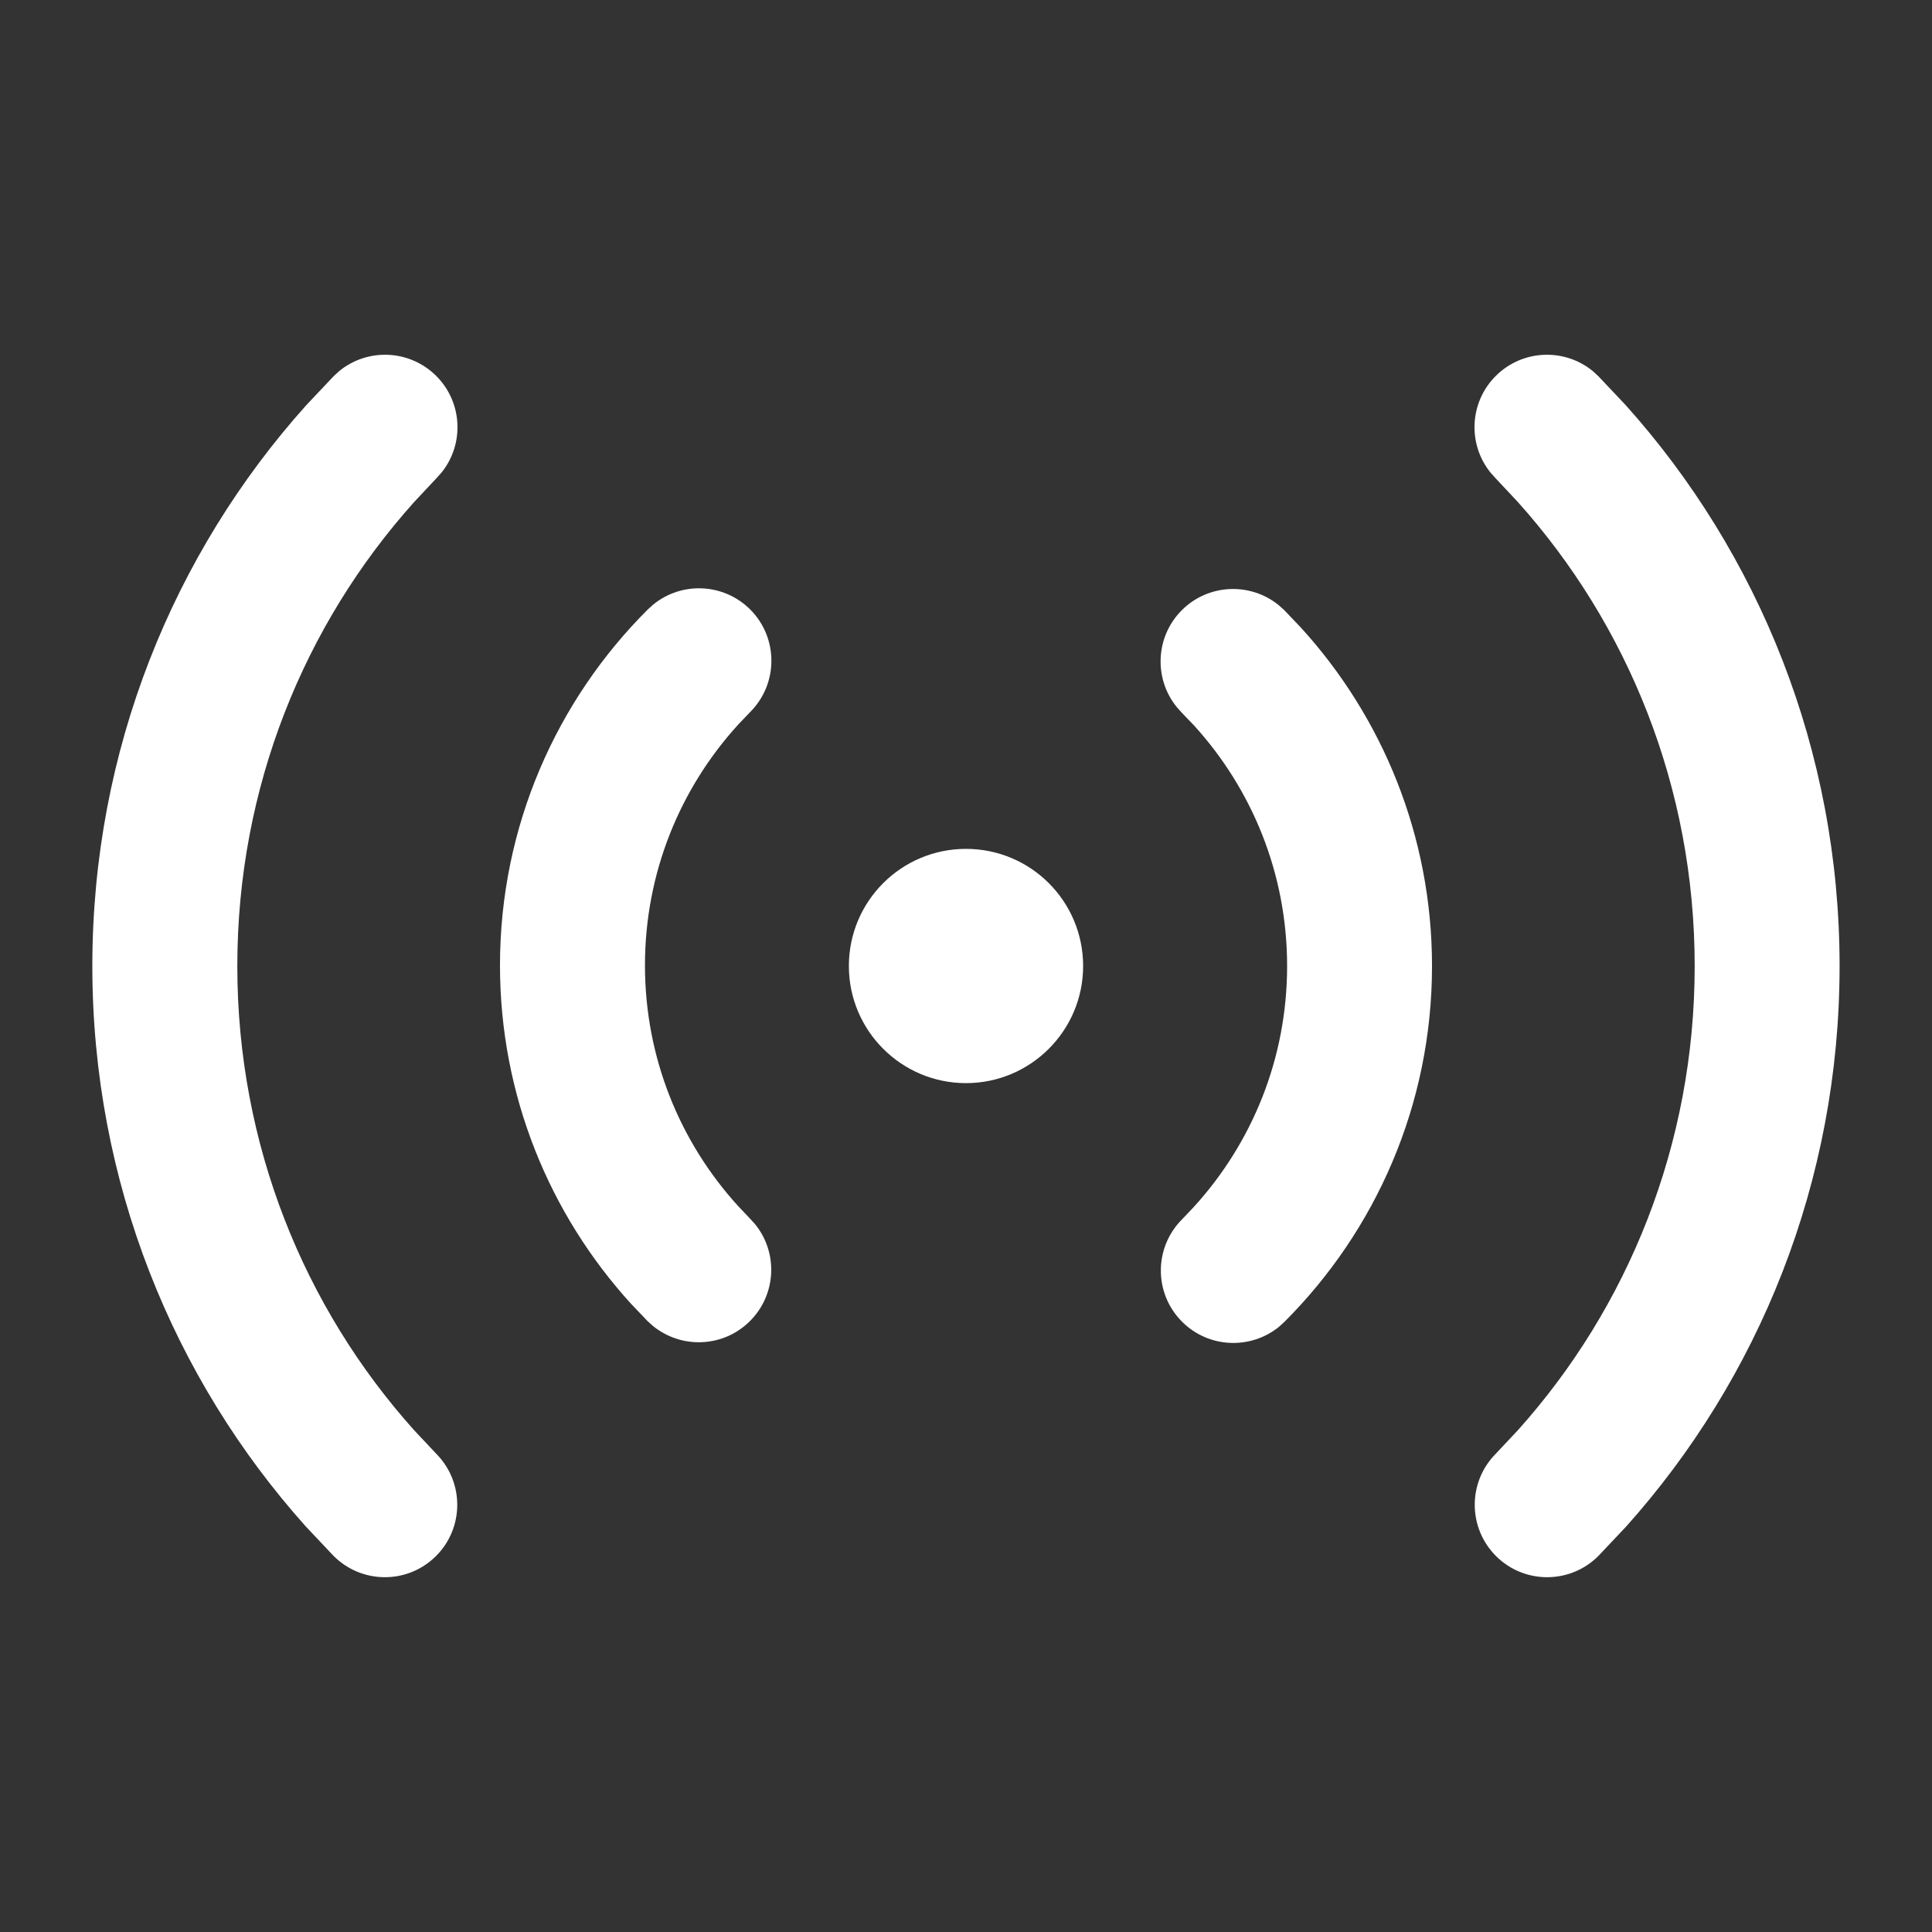
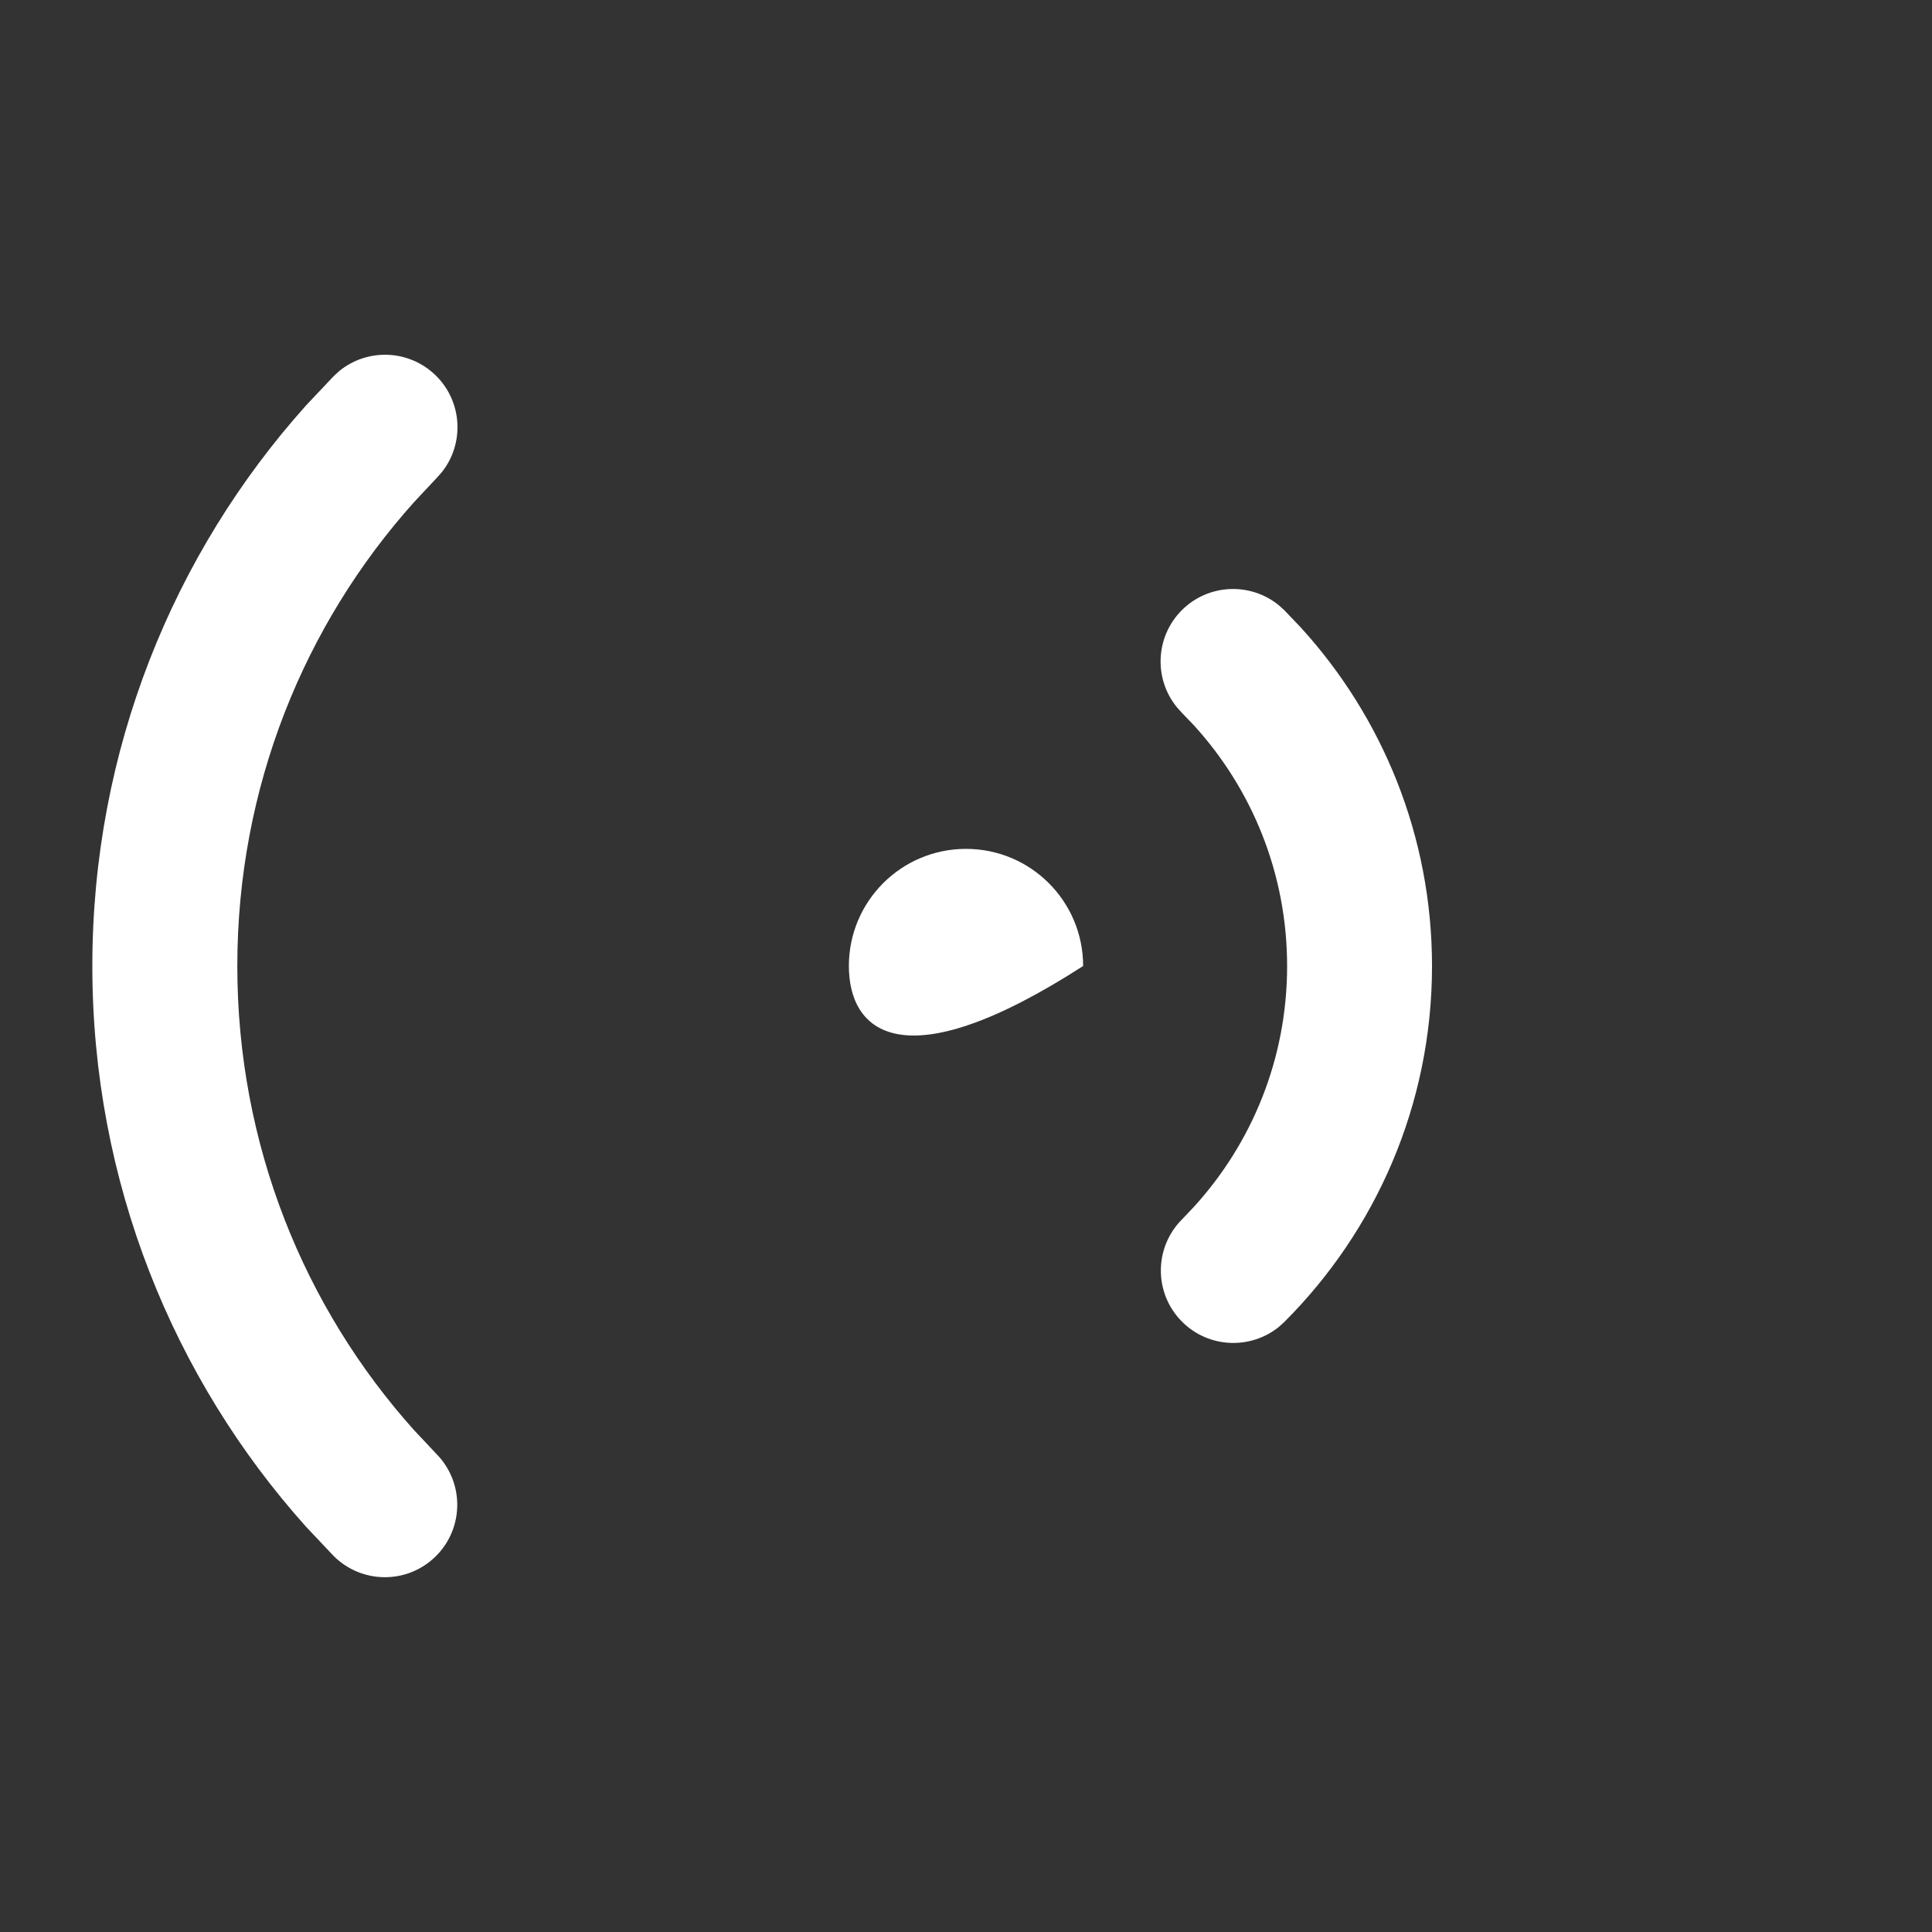
<svg xmlns="http://www.w3.org/2000/svg" width="24" height="24" viewBox="0 0 24 24" fill="none">
  <rect x="0" y="0" width="24" height="24" fill="#333333" stroke="none" />
  <path d="M4.211 4.612C4.562 4.322 5.083 4.339 5.415 4.666C5.747 4.993 5.771 5.515 5.485 5.87L5.424 5.938L5.145 6.236C3.78 7.758 2.948 9.779 2.948 12.001C2.948 14.222 3.779 16.243 5.142 17.764L5.421 18.061C5.77 18.415 5.766 18.985 5.412 19.334C5.058 19.683 4.489 19.678 4.14 19.324L3.801 18.965C2.152 17.124 1.147 14.68 1.147 12.001C1.147 9.321 2.153 6.875 3.804 5.034L4.143 4.675L4.211 4.612Z" fill="white" />
-   <path d="M18.585 4.666C18.917 4.339 19.438 4.322 19.789 4.612L19.857 4.675L20.196 5.034C21.847 6.875 22.852 9.321 22.852 12.001C22.852 14.68 21.848 17.124 20.199 18.965L19.86 19.324C19.512 19.678 18.942 19.683 18.588 19.334C18.234 18.985 18.23 18.415 18.579 18.061L18.858 17.764C20.221 16.243 21.052 14.222 21.052 12.001C21.052 9.779 20.22 7.758 18.855 6.236L18.576 5.938L18.515 5.87C18.229 5.515 18.253 4.993 18.585 4.666Z" fill="white" />
  <path d="M14.68 7.581C15.009 7.251 15.531 7.23 15.885 7.518L15.953 7.579L16.16 7.796C17.171 8.905 17.789 10.382 17.789 12.001C17.789 13.726 17.087 15.29 15.956 16.42L15.888 16.482C15.534 16.769 15.013 16.748 14.684 16.419C14.332 16.067 14.333 15.497 14.685 15.146L14.832 14.991C15.552 14.2 15.989 13.152 15.989 12.001C15.989 10.849 15.551 9.8 14.83 9.009L14.682 8.855L14.62 8.786C14.331 8.433 14.351 7.911 14.68 7.581Z" fill="white" />
-   <path d="M8.116 7.509C8.47 7.221 8.991 7.243 9.32 7.572C9.671 7.924 9.67 8.495 9.318 8.846L9.171 9C8.45 9.791 8.012 10.84 8.012 11.992C8.012 13.143 8.449 14.191 9.169 14.982L9.316 15.137L9.378 15.205C9.667 15.558 9.647 16.08 9.317 16.41C8.988 16.74 8.467 16.76 8.113 16.473L8.044 16.411L7.837 16.194C6.828 15.085 6.211 13.61 6.211 11.992C6.211 10.265 6.915 8.7 8.048 7.57L8.116 7.509Z" fill="white" />
-   <path d="M12 10.545C12.804 10.545 13.455 11.196 13.455 12C13.455 12.803 12.803 13.455 12 13.455C11.197 13.455 10.545 12.803 10.545 12C10.545 11.196 11.196 10.545 12 10.545Z" fill="white" />
+   <path d="M12 10.545C12.804 10.545 13.455 11.196 13.455 12C11.197 13.455 10.545 12.803 10.545 12C10.545 11.196 11.196 10.545 12 10.545Z" fill="white" />
</svg>